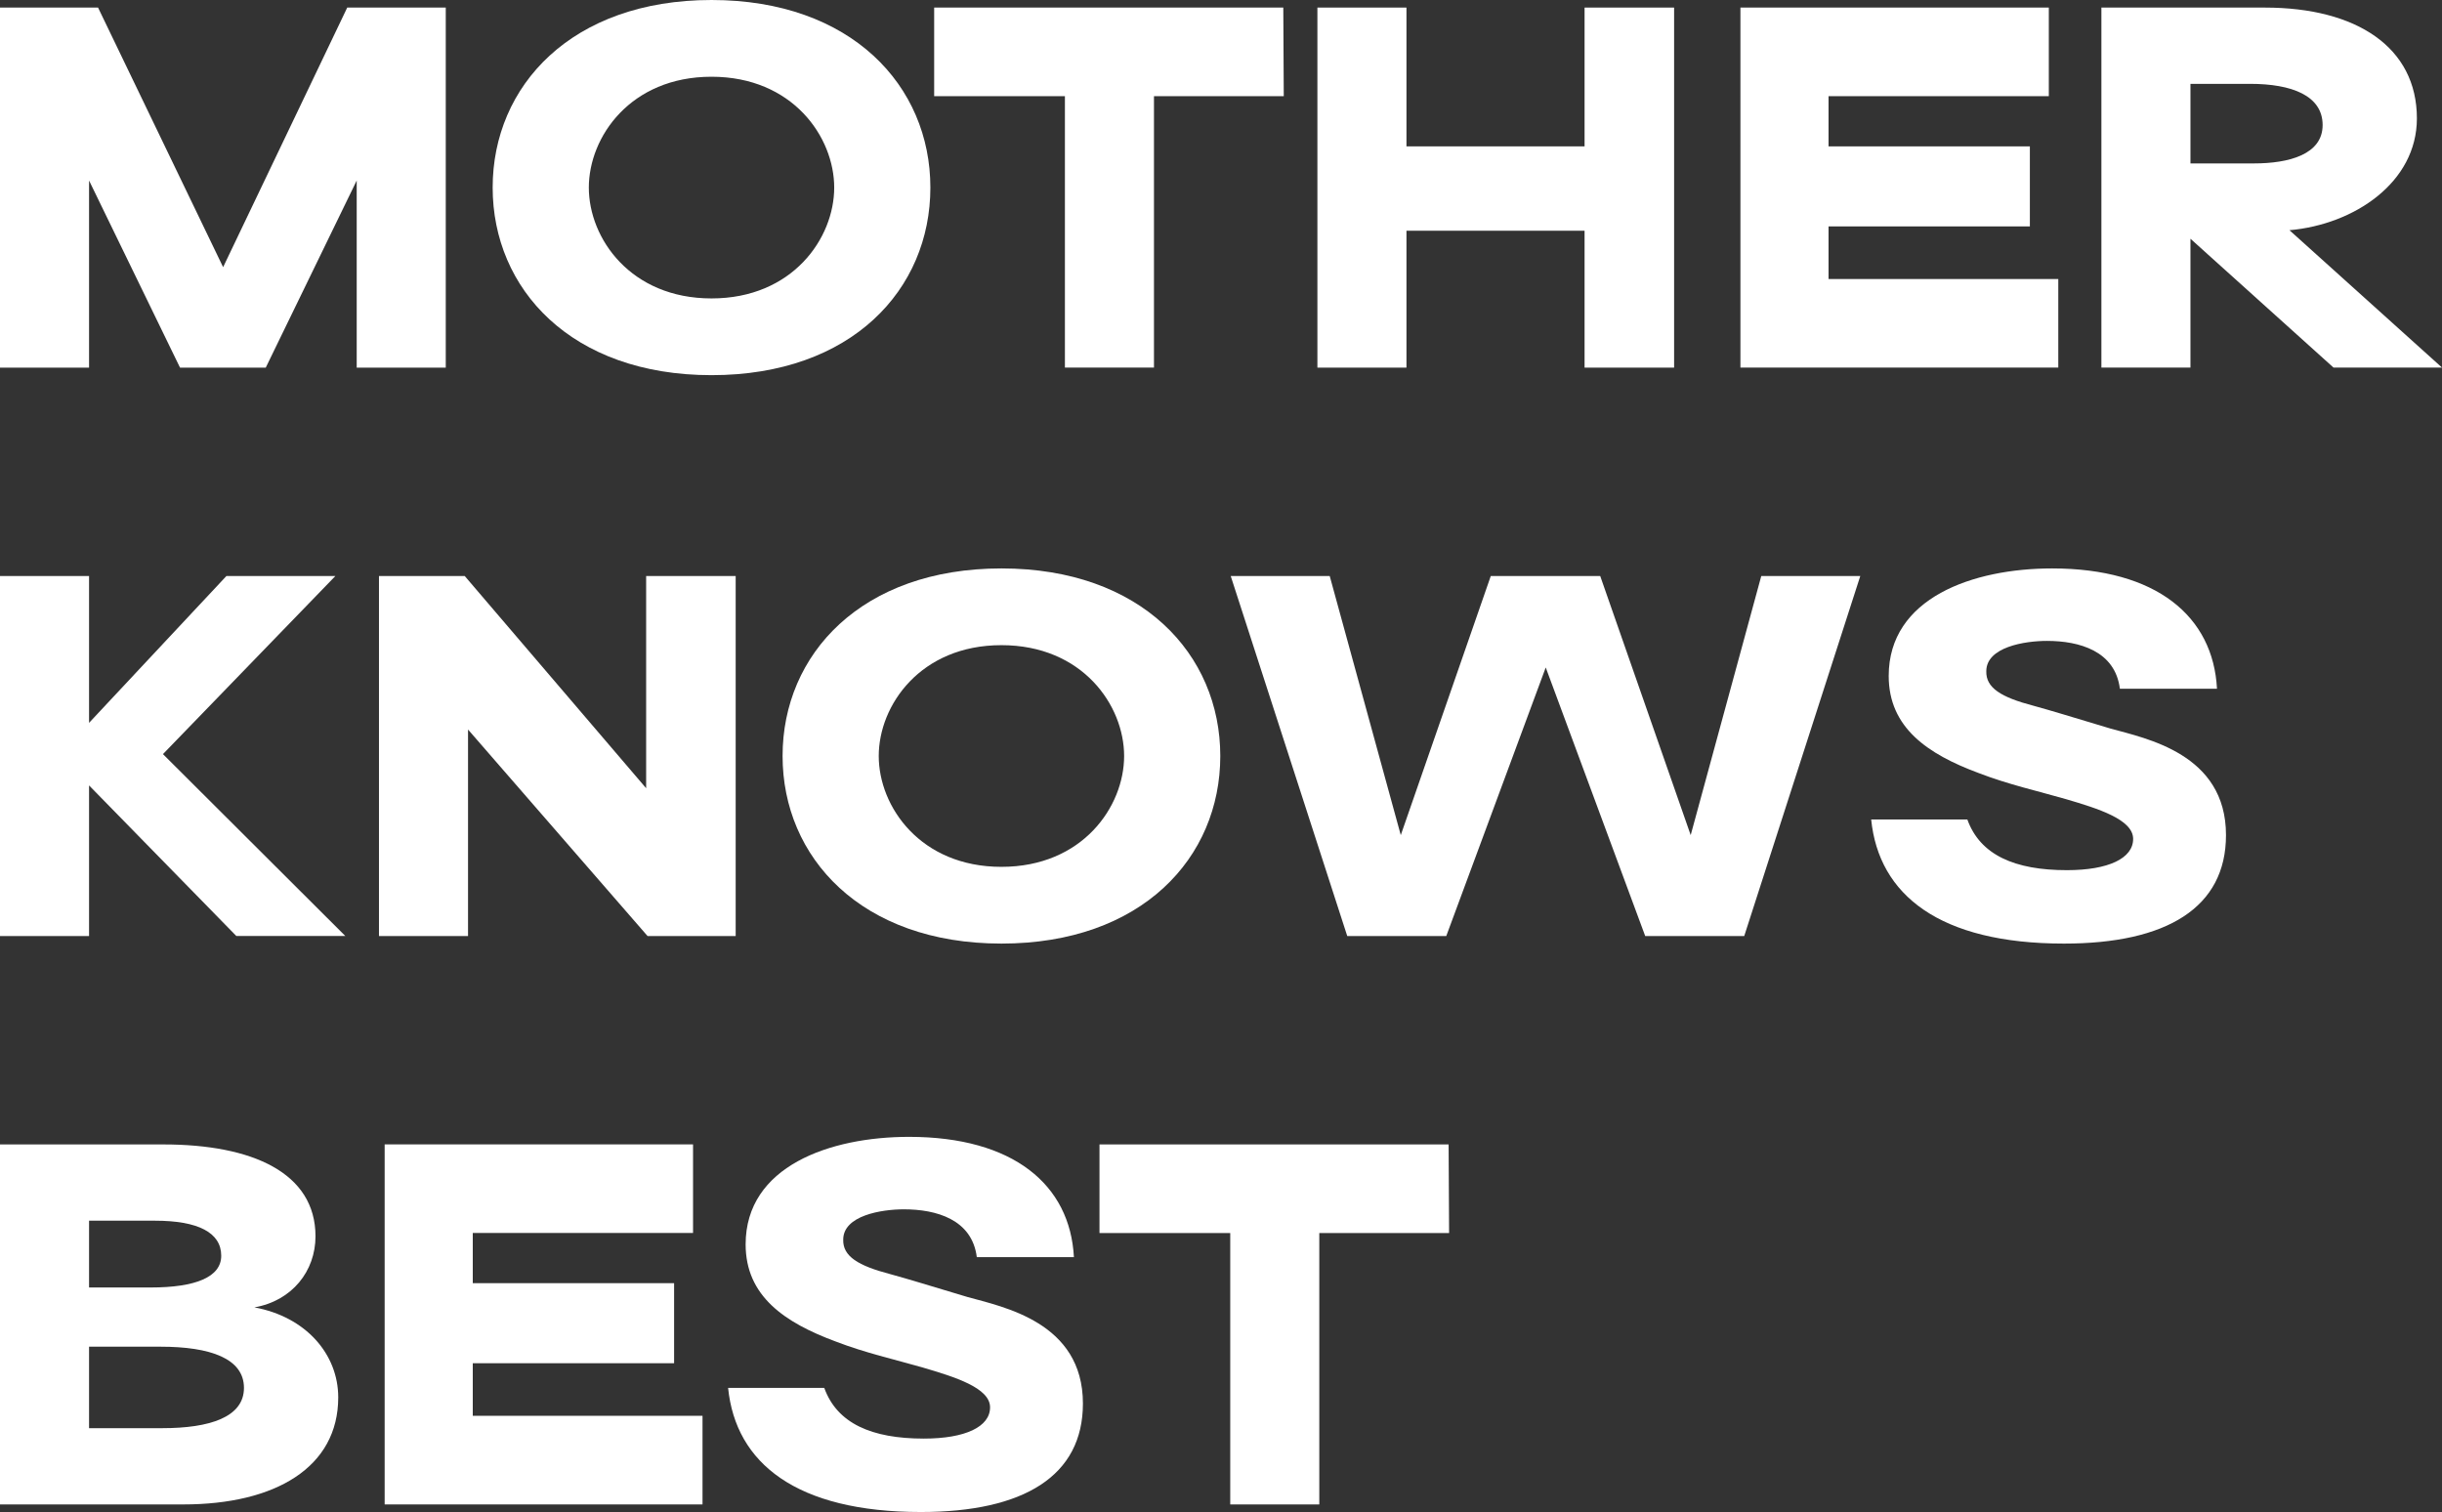
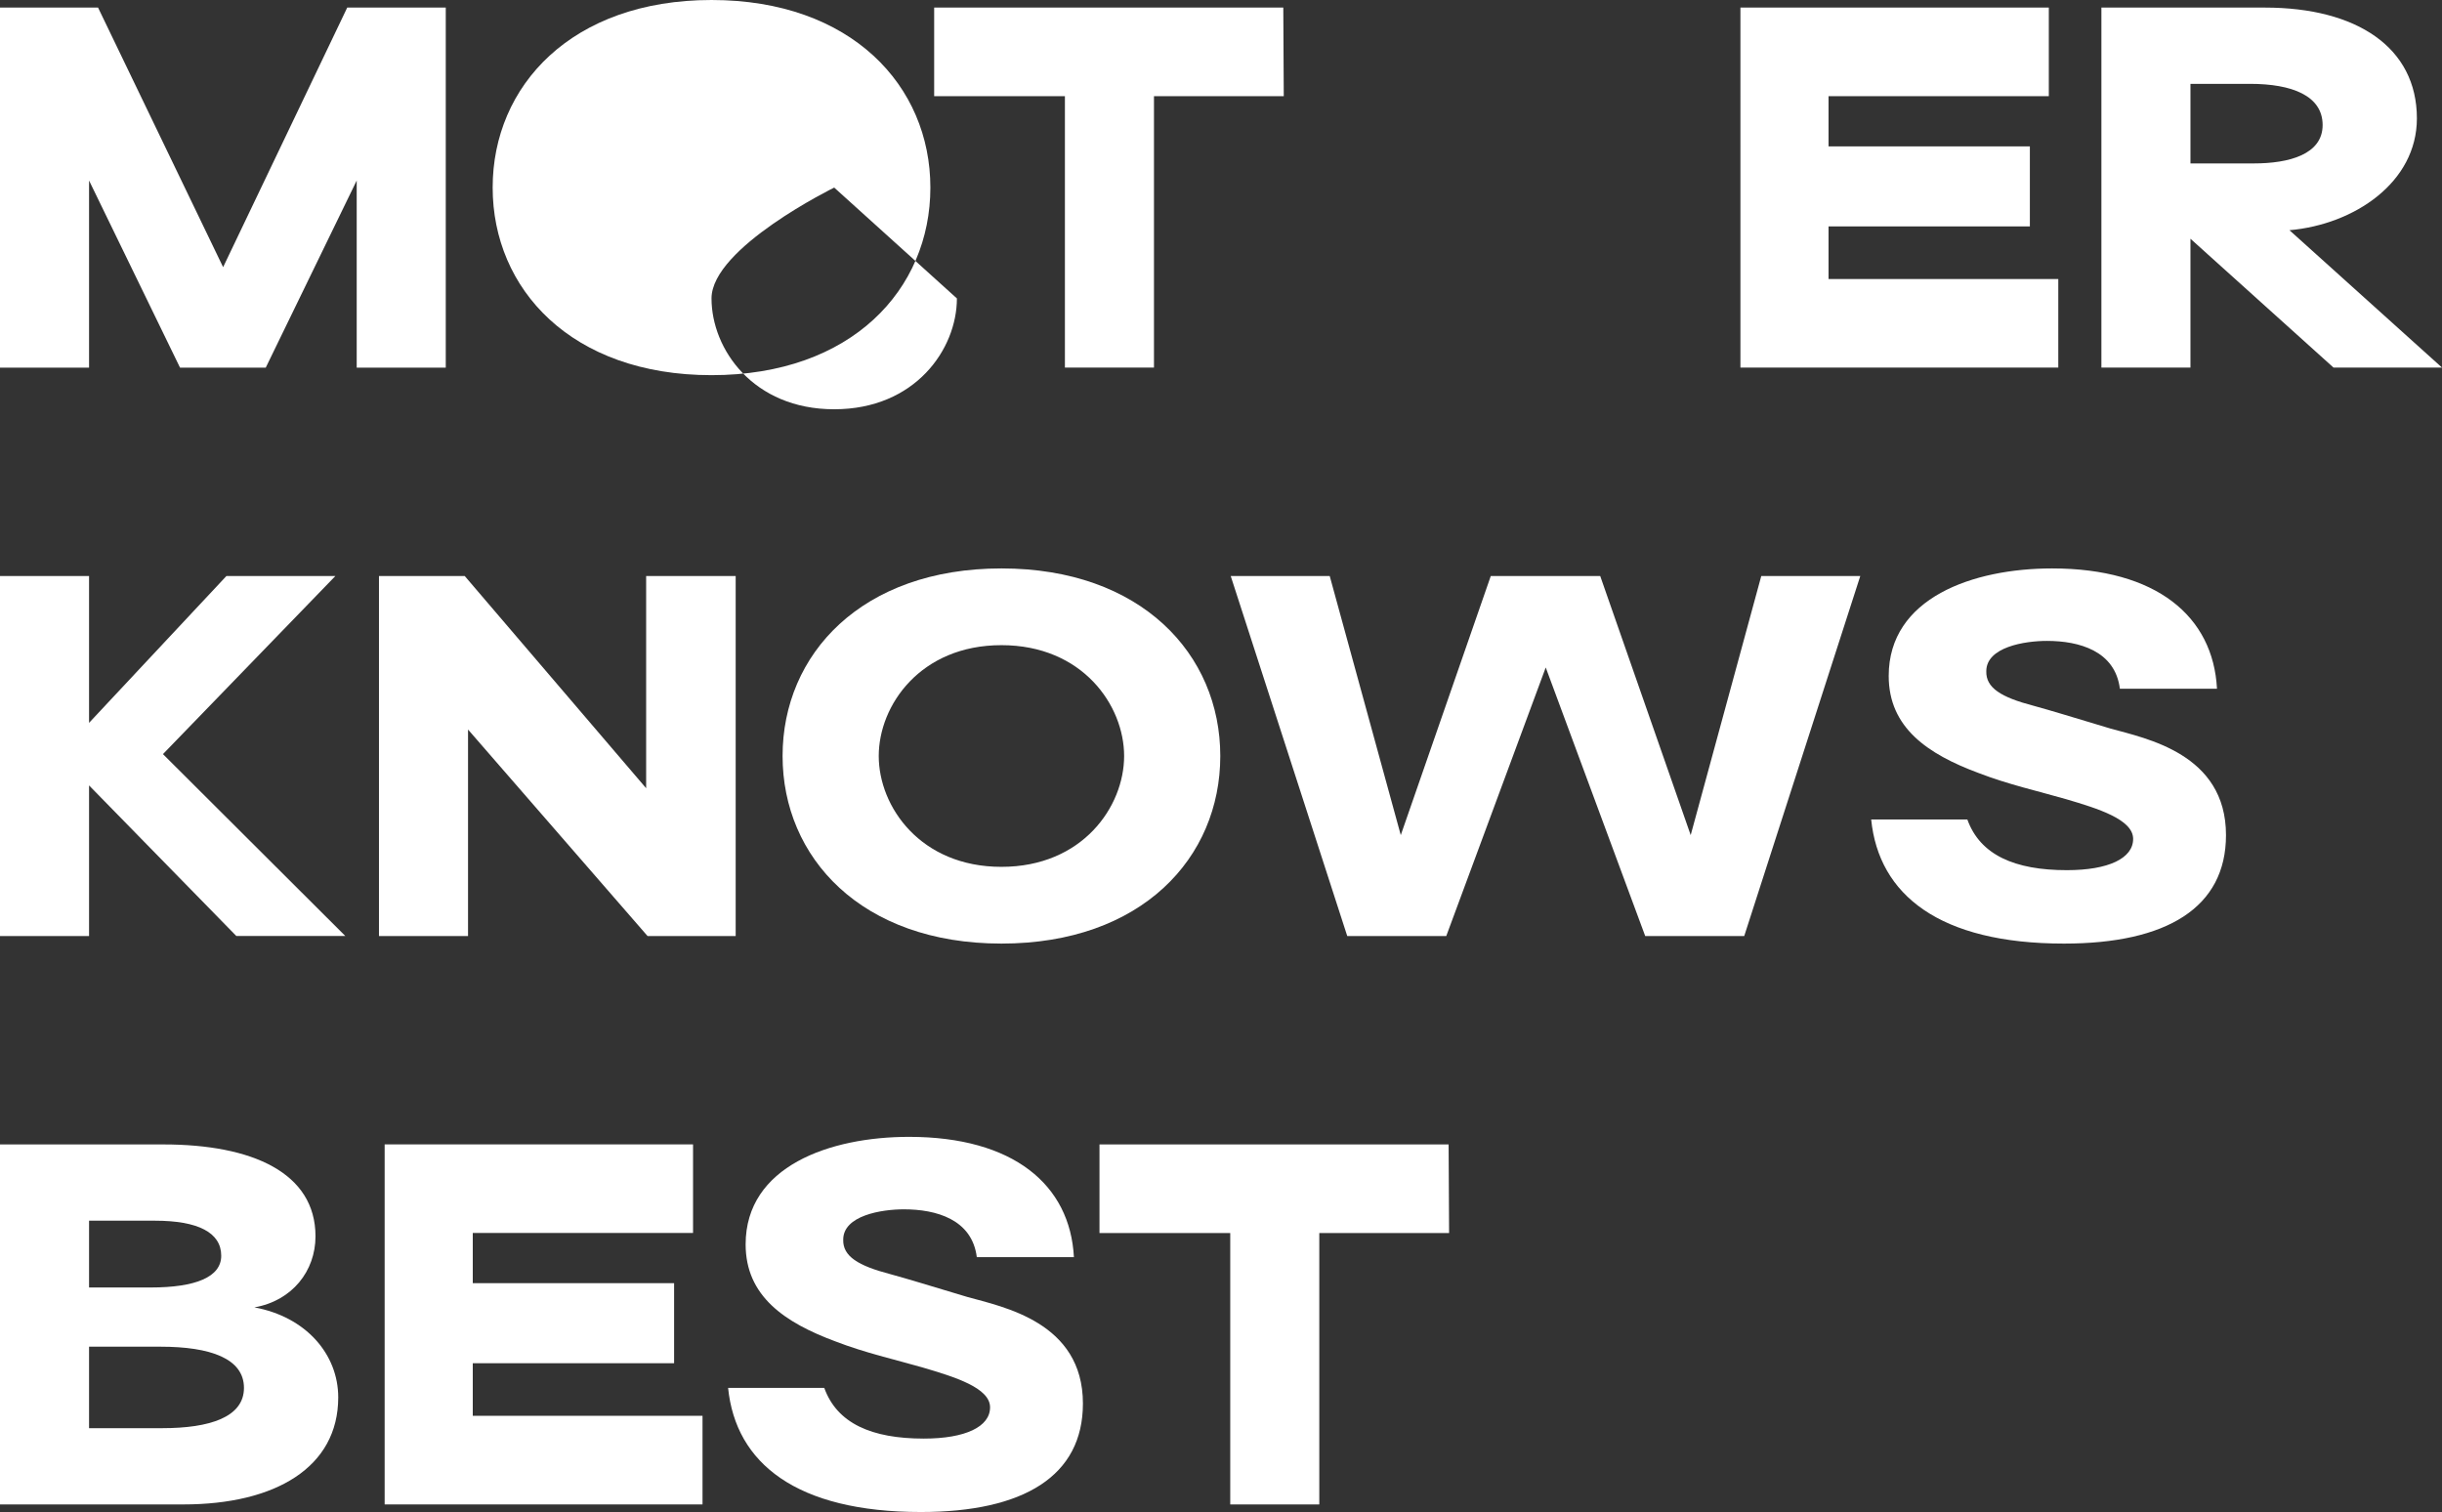
<svg xmlns="http://www.w3.org/2000/svg" id="Layer_2" viewBox="0 0 515.5 319.21">
  <rect x="0" y="0" width="515.5" height="319.21" fill="#333333" stroke="none" />
  <defs>
    <style>.cls-1{fill:#fff;stroke-width:0px;}</style>
  </defs>
  <g id="Layer_2-2">
    <path class="cls-1" d="M0,1.6h20.7l26.4,54.8L73.3,1.6h20.8v76.01h-18.8v-39.5l-19.2,39.5h-18.1l-19.2-39.5v39.5H0V1.6Z" />
-     <path class="cls-1" d="M104,39.6C104,18.1,120.7,0,150.2,0s46.2,18.1,46.2,39.6-16.6,39.6-46.2,39.6-46.2-18.2-46.2-39.6ZM176.1,39.6c0-10.7-8.8-23.4-25.9-23.4s-25.9,12.7-25.9,23.4,8.8,23.4,25.9,23.4,25.9-12.7,25.9-23.4Z" />
+     <path class="cls-1" d="M104,39.6C104,18.1,120.7,0,150.2,0s46.2,18.1,46.2,39.6-16.6,39.6-46.2,39.6-46.2-18.2-46.2-39.6ZM176.1,39.6s-25.9,12.7-25.9,23.4,8.8,23.4,25.9,23.4,25.9-12.7,25.9-23.4Z" />
    <path class="cls-1" d="M243.6,20.3v57.3h-18.8V20.3h-27.6V1.6h73.7l.1,18.7h-27.4Z" />
-     <path class="cls-1" d="M353.4,1.6v76.01h-18.9v-28.9h-37.6v28.9h-18.8V1.6h18.8v29.3h37.6V1.6h18.9Z" />
    <path class="cls-1" d="M434.5,58.9v18.7h-67.1V1.6h65.1v18.7h-46.5v10.6h42.5v16.9h-42.5v11.1h48.5Z" />
    <path class="cls-1" d="M443.6,1.6h34.5c19.4,0,32.1,8.4,32.1,23.4,0,13.5-13.2,22.4-26.9,23.6l32.2,29h-22.9l-30.2-27.2v27.2h-18.8V1.6ZM475.8,34.5c7.4,0,14.5-1.9,14.5-8.1s-6.5-8.7-15.3-8.7h-12.6v16.8h13.4Z" />
    <path class="cls-1" d="M49.9,197.61l-31.1-31.8v31.8H0v-76.01h18.8v31l29-31h23l-36.4,37.6,38.5,38.4h-23Z" />
    <path class="cls-1" d="M80,121.6h18.1l38.3,44.8v-44.8h18.9v76.01h-18.6l-37.9-43.6v43.6h-18.8v-76.01Z" />
    <path class="cls-1" d="M165.2,159.6c0-21.5,16.7-39.6,46.2-39.6s46.2,18.1,46.2,39.6-16.6,39.6-46.2,39.6-46.2-18.2-46.2-39.6ZM237.3,159.6c0-10.7-8.8-23.4-25.9-23.4s-25.9,12.7-25.9,23.4,8.8,23.4,25.9,23.4,25.9-12.7,25.9-23.4Z" />
    <path class="cls-1" d="M259.8,121.6h20.9l15,54.7,19-54.7h23.1l19.1,54.7,14.9-54.7h20.9l-24.5,76.01h-20.9l-21-56.7-21,56.7h-20.9l-24.6-76.01Z" />
    <path class="cls-1" d="M395,173h20.3c2.7,7.5,10,10.7,21,10.7,8.8,0,14-2.5,14-6.6s-7.4-6.4-14.2-8.4c-5.9-1.7-12.2-3.1-18.4-5.5-10.8-4-19-9.6-19-20.5,0-16.5,17.8-22.7,34.5-22.7,22,0,34,10.1,34.8,25.4h-20.5c-1-8-8.6-10.1-15.4-10.1-4.7,0-12.8,1.3-12.8,6.4-.1,3.5,3.1,5.5,10,7.3,4,1.1,7.2,2.1,16.2,4.8,7.5,2.1,24.4,5.3,24.4,22.5,0,15.3-12.5,22.9-34.2,22.9-26.3,0-39.1-10.3-40.7-26.2Z" />
    <path class="cls-1" d="M0,241.6h34.5c18.8,0,32.1,6,32.1,19.4,0,7.3-4.9,13.6-12.9,15,10.9,2,17.7,9.9,17.7,19,0,14.8-13.3,22.6-32.7,22.6H0v-76.01ZM31.8,271.8c9.5,0,14.9-2.2,14.9-6.7,0-4.9-4.9-7.4-14-7.4h-13.9v14.1h13ZM34.3,301.5c9.9,0,17.2-2.3,17.2-8.5s-7.1-8.7-17.6-8.7h-15.1v17.2h15.5Z" />
    <path class="cls-1" d="M148.3,298.9v18.7h-67.1v-76.01h65.1v18.7h-46.5v10.6h42.5v16.9h-42.5v11.1h48.5Z" />
    <path class="cls-1" d="M153.7,293h20.3c2.7,7.5,10,10.7,21,10.7,8.8,0,14-2.5,14-6.6s-7.4-6.4-14.2-8.4c-5.9-1.7-12.2-3.1-18.4-5.5-10.8-4-19-9.6-19-20.5,0-16.5,17.8-22.7,34.5-22.7,22,0,34,10.1,34.8,25.4h-20.5c-1-8-8.6-10.1-15.4-10.1-4.7,0-12.8,1.3-12.8,6.4-.1,3.5,3.1,5.5,10,7.3,4,1.1,7.2,2.1,16.2,4.8,7.5,2.1,24.4,5.3,24.4,22.5,0,15.3-12.5,22.9-34.2,22.9-26.3,0-39.1-10.3-40.7-26.2Z" />
    <path class="cls-1" d="M278.5,260.3v57.3h-18.8v-57.3h-27.6v-18.7h73.7l.1,18.7h-27.4Z" />
  </g>
</svg>